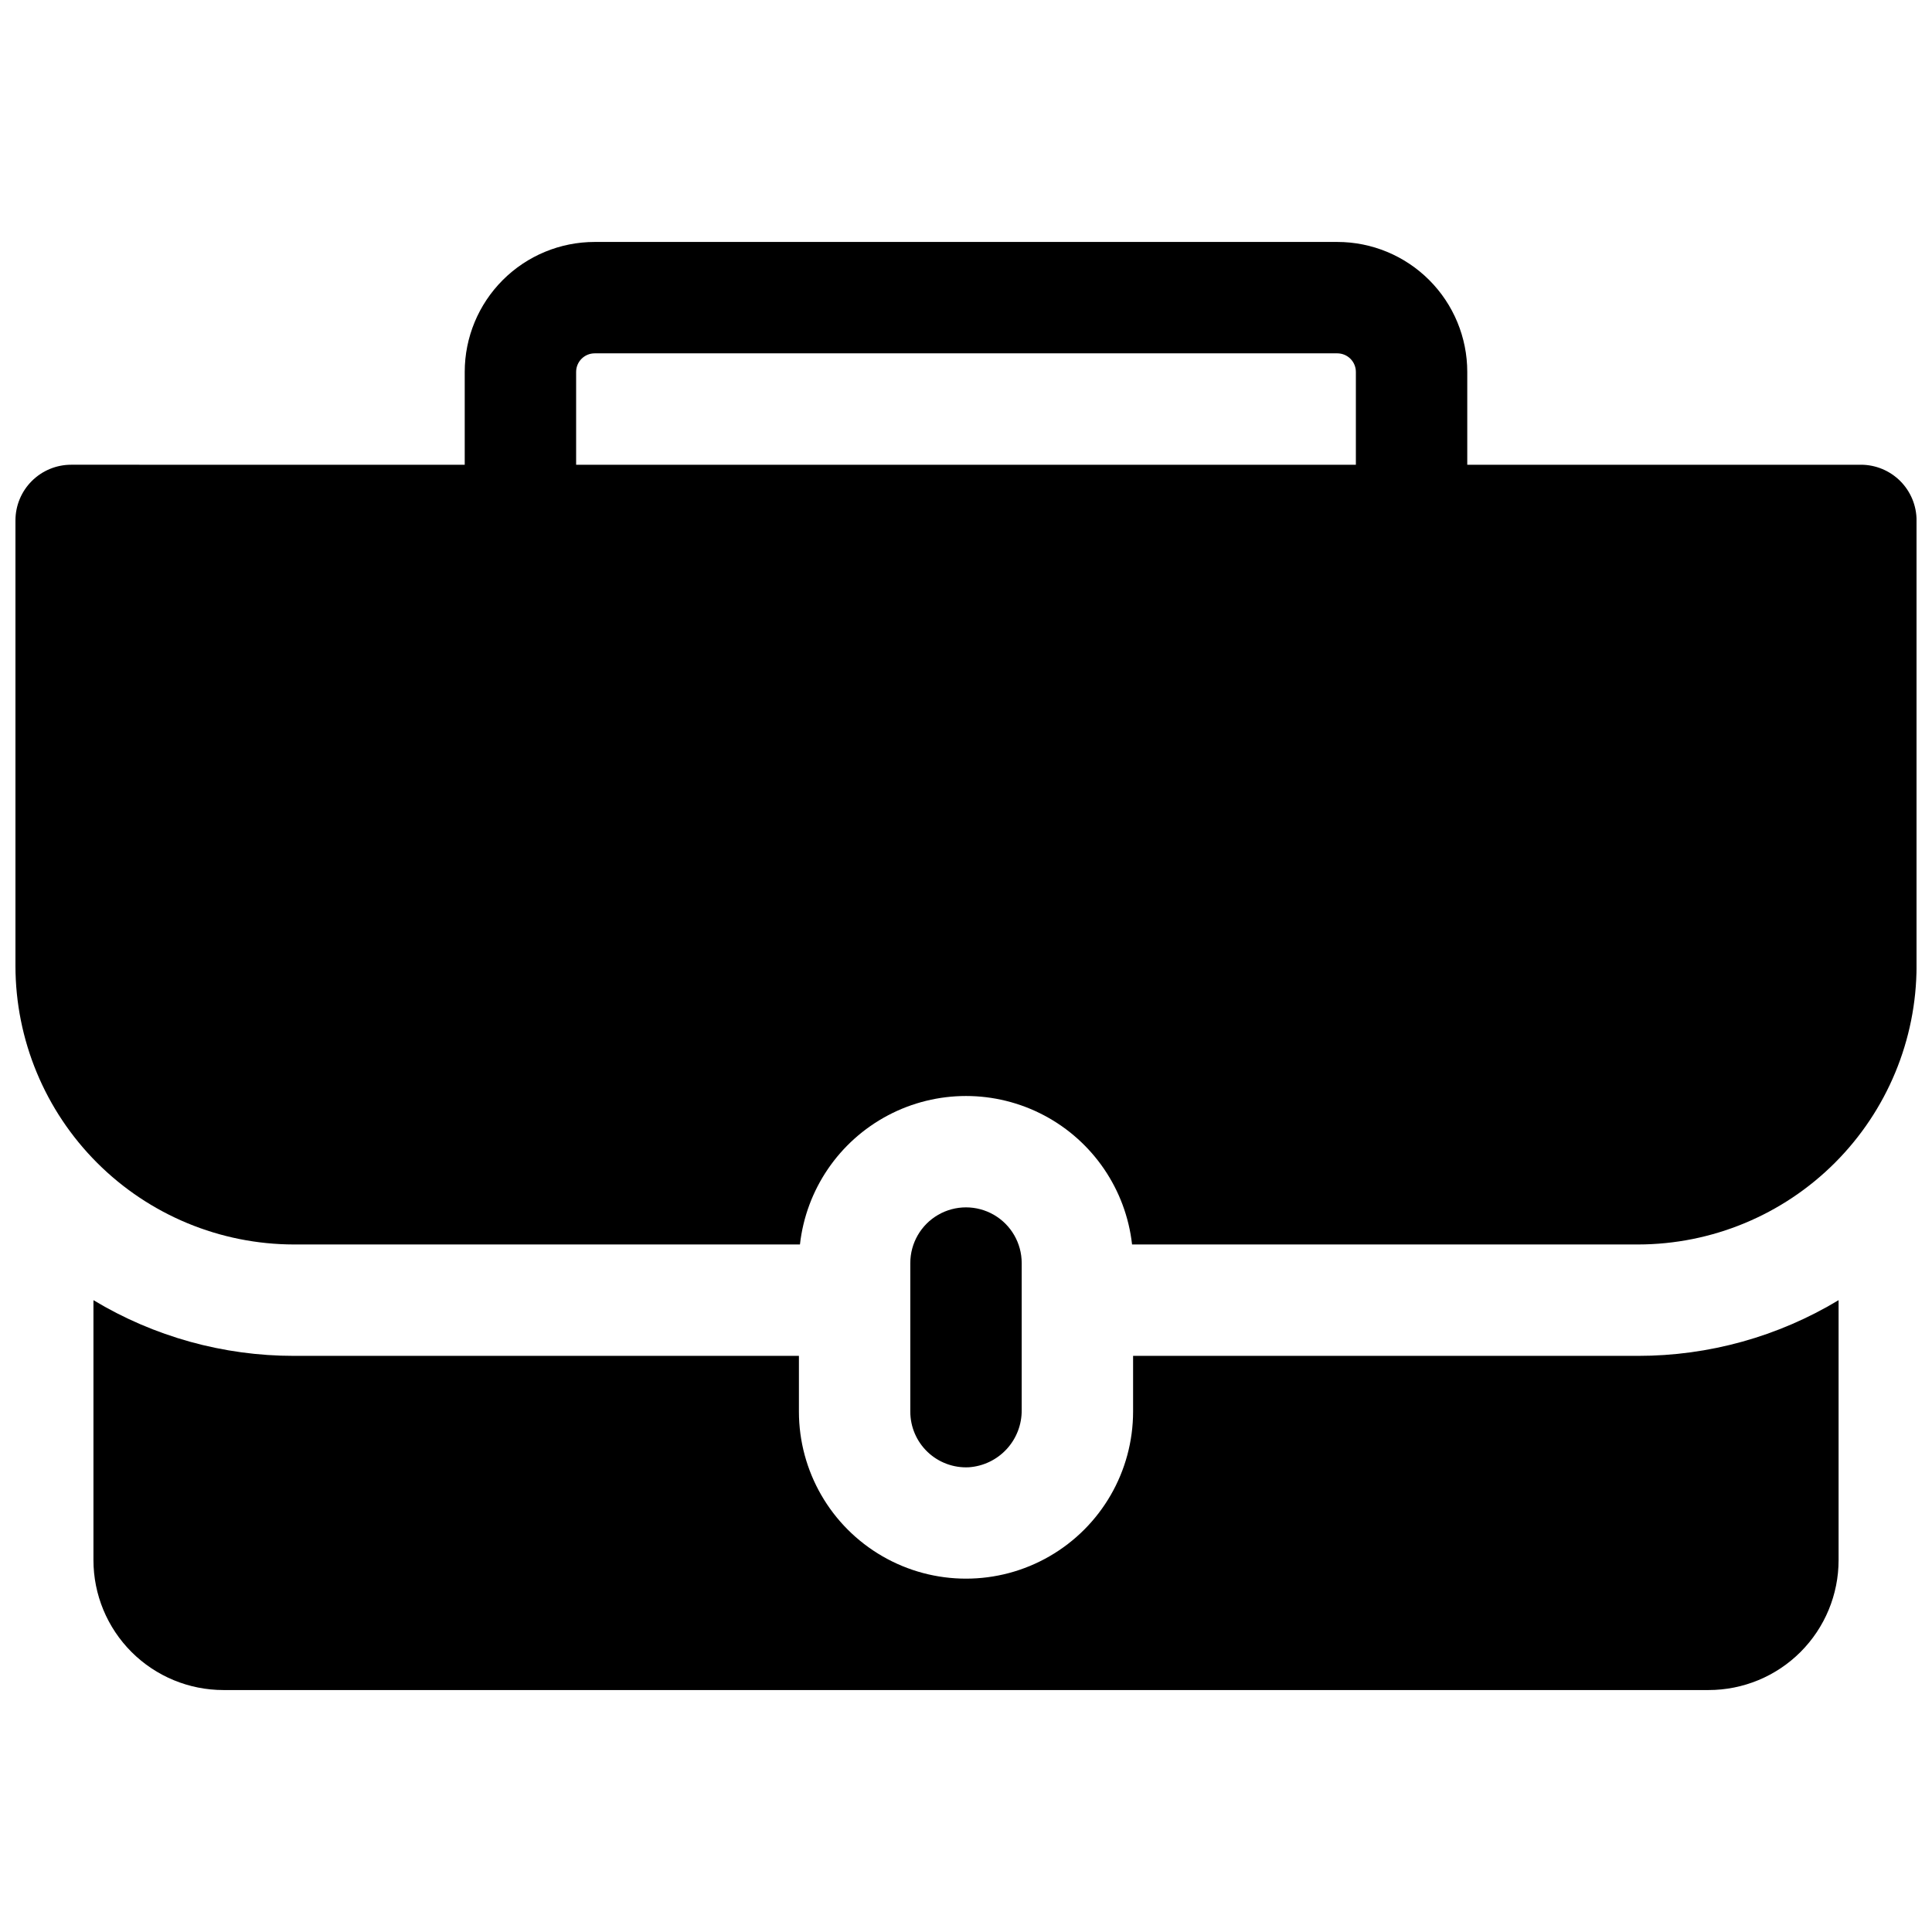
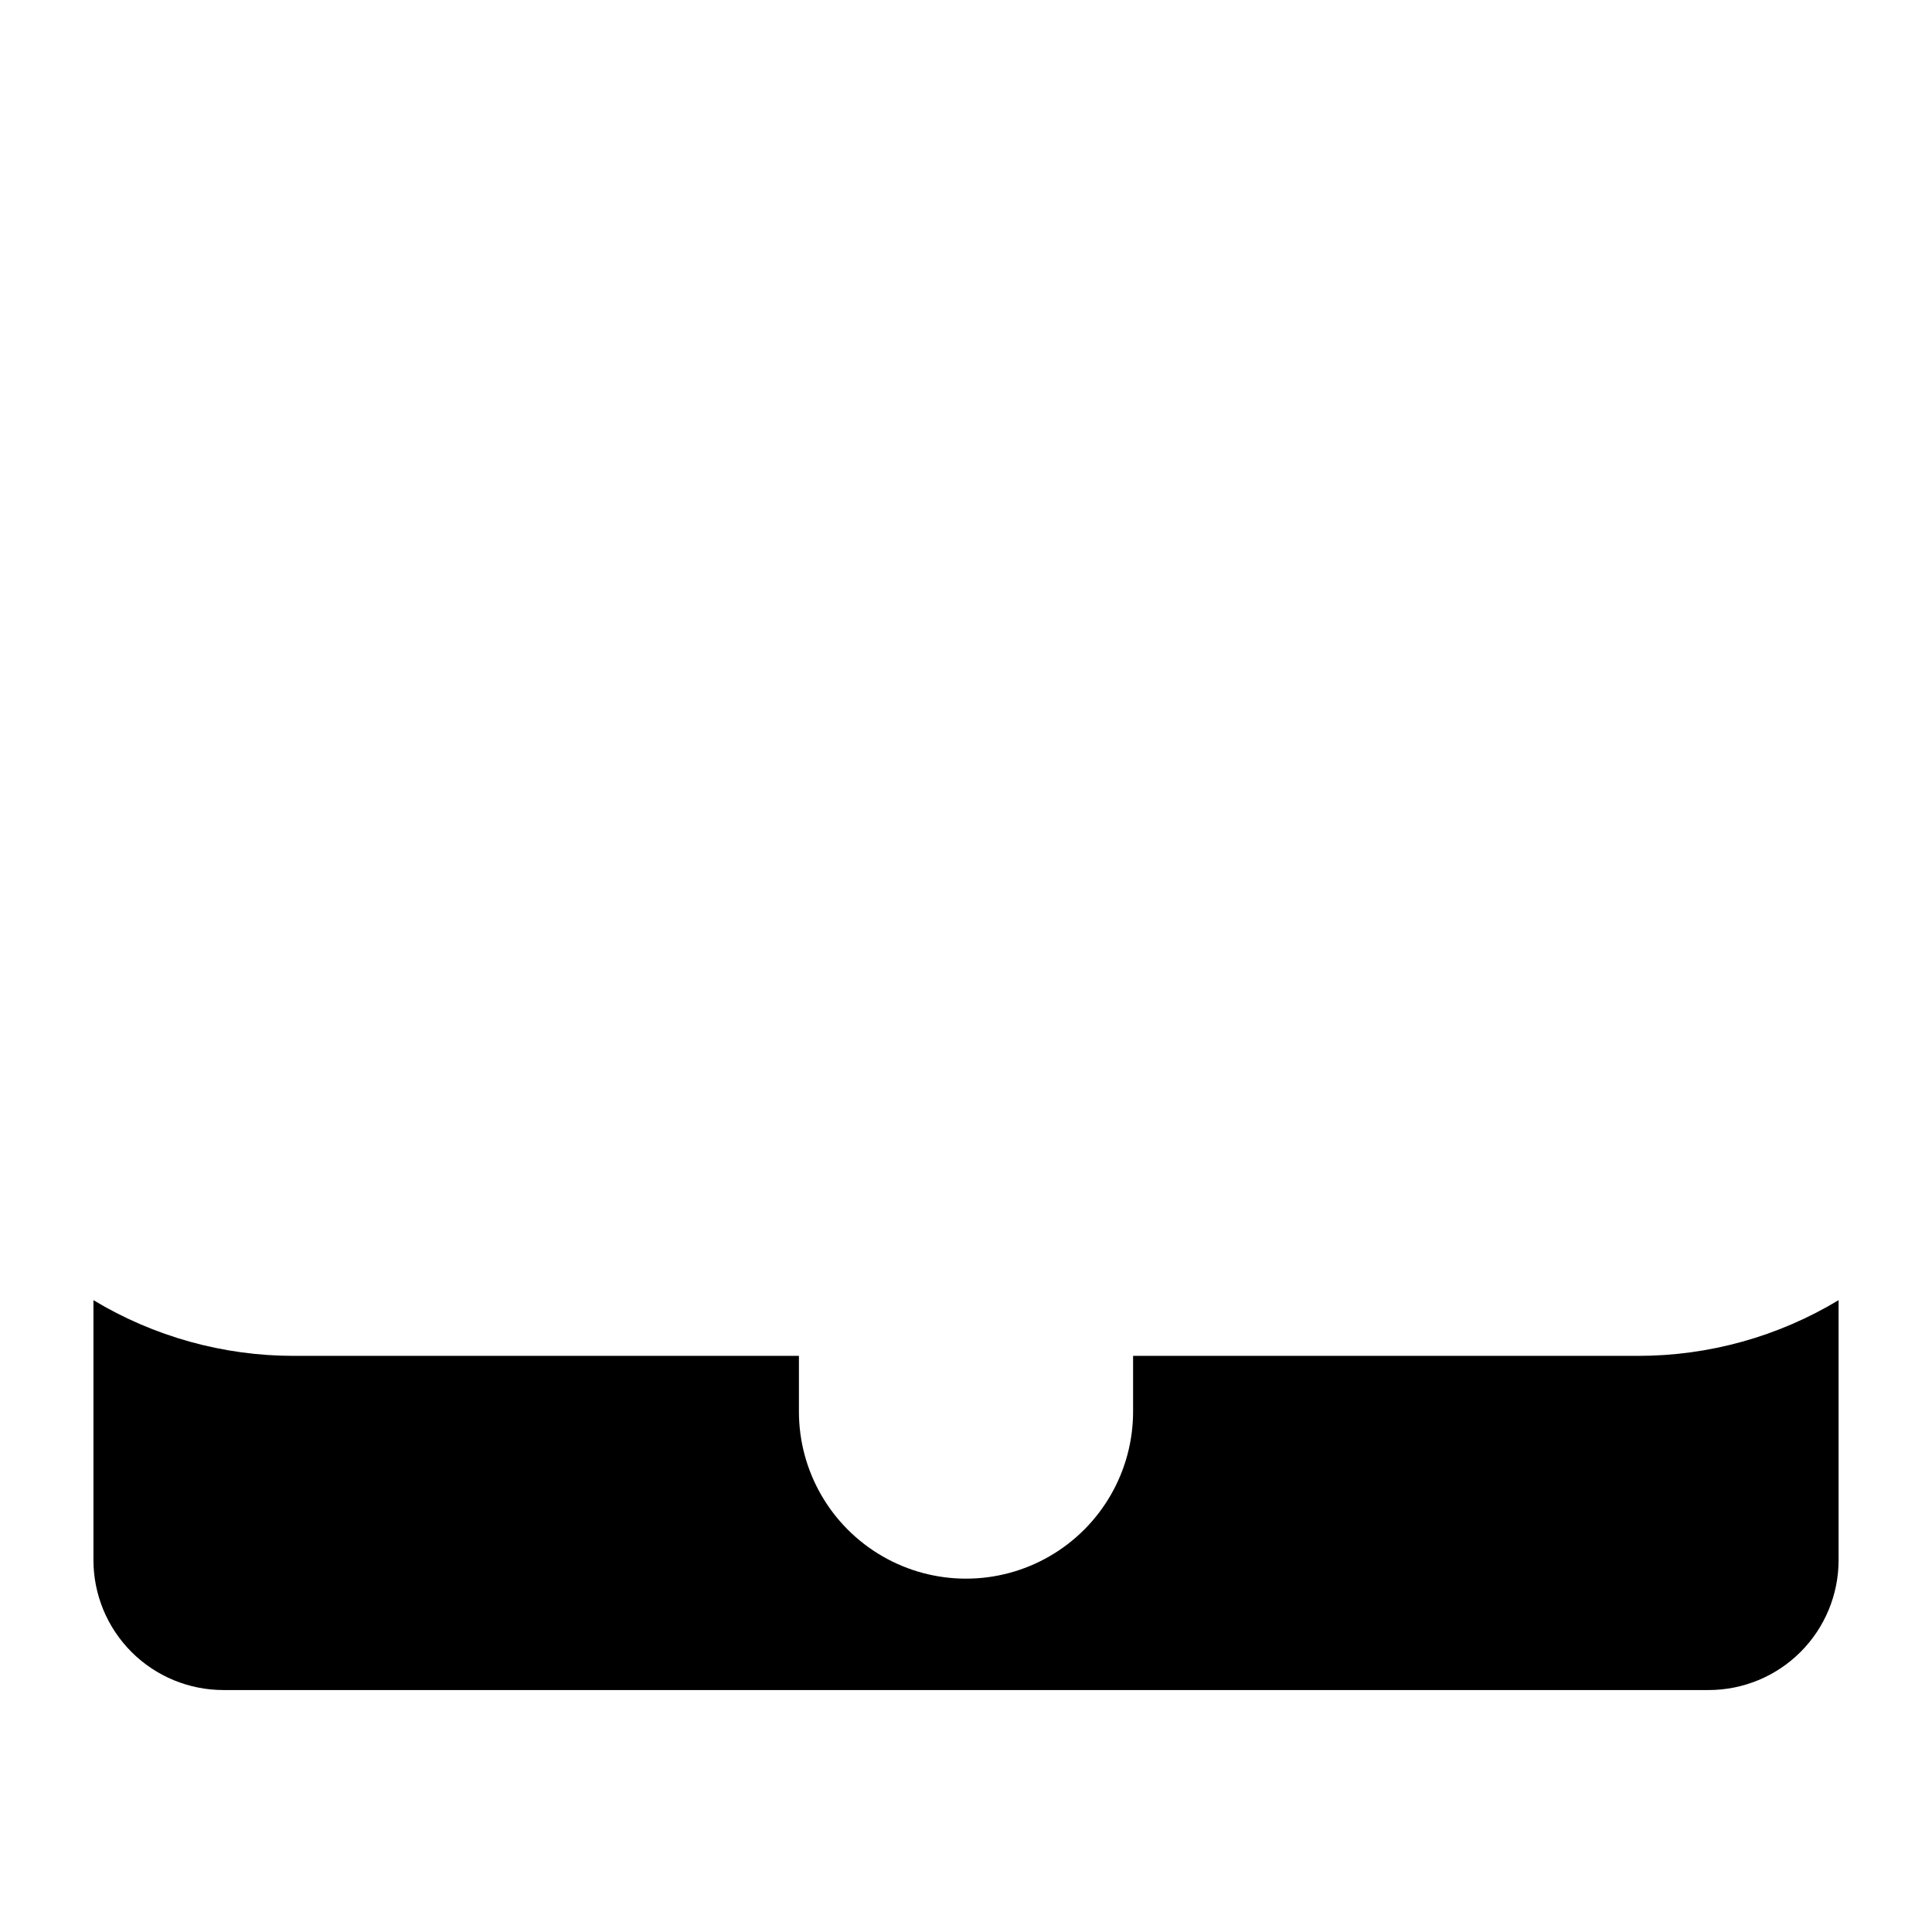
<svg xmlns="http://www.w3.org/2000/svg" width="800px" height="800px" version="1.1" viewBox="144 144 512 512">
  <defs>
    <clipPath id="a">
-       <path d="m148.09 208h503.81v266h-503.81z" />
-     </clipPath>
+       </clipPath>
  </defs>
  <g clip-path="url(#a)">
-     <path d="m637.14 267.16h-104.3v-24.598c0-9.133-3.629-17.895-10.09-24.352-6.457-6.461-15.219-10.09-24.352-10.09h-196.8c-9.133 0-17.895 3.629-24.352 10.09-6.461 6.457-10.09 15.219-10.09 24.352v24.602l-104.3-0.004c-3.918 0-7.672 1.559-10.438 4.324-2.769 2.769-4.324 6.523-4.324 10.438v118.08c0.023 19.562 7.805 38.32 21.641 52.156s32.594 21.617 52.16 21.641h134.1c1.633-14.555 10.359-27.363 23.309-34.211 12.949-6.848 28.445-6.848 41.395 0 12.949 6.848 21.676 19.656 23.309 34.211h134.1c19.566-0.023 38.324-7.805 52.16-21.641 13.836-13.836 21.617-32.594 21.641-52.156v-118.08c0-3.914-1.555-7.668-4.32-10.438-2.769-2.766-6.523-4.324-10.438-4.324zm-340.46 0v-24.598c0-2.719 2.203-4.922 4.918-4.922h196.8c1.305 0 2.559 0.52 3.481 1.441s1.441 2.176 1.441 3.481v24.602z" />
-   </g>
+     </g>
  <path d="m444.28 503.32v14.762-0.004c0 15.82-8.438 30.438-22.141 38.348-13.699 7.91-30.578 7.91-44.277 0-13.703-7.91-22.141-22.527-22.141-38.348v-14.758h-133.82c-18.727 0.012-37.102-5.094-53.137-14.762v68.879c0 9.137 3.629 17.895 10.086 24.355 6.461 6.457 15.219 10.086 24.355 10.086h393.6c9.133 0 17.891-3.629 24.352-10.086 6.457-6.461 10.086-15.219 10.086-24.355v-68.879c-16.035 9.668-34.41 14.773-53.137 14.762z" />
-   <path d="m414.76 517.66v-38.938c0-5.273-2.812-10.145-7.379-12.781s-10.195-2.637-14.762 0c-4.566 2.637-7.379 7.508-7.379 12.781v39.359c-0.004 4.047 1.652 7.918 4.582 10.707 2.93 2.789 6.875 4.258 10.918 4.055 3.832-0.262 7.422-1.98 10.027-4.805 2.609-2.824 4.035-6.535 3.992-10.379z" />
</svg>